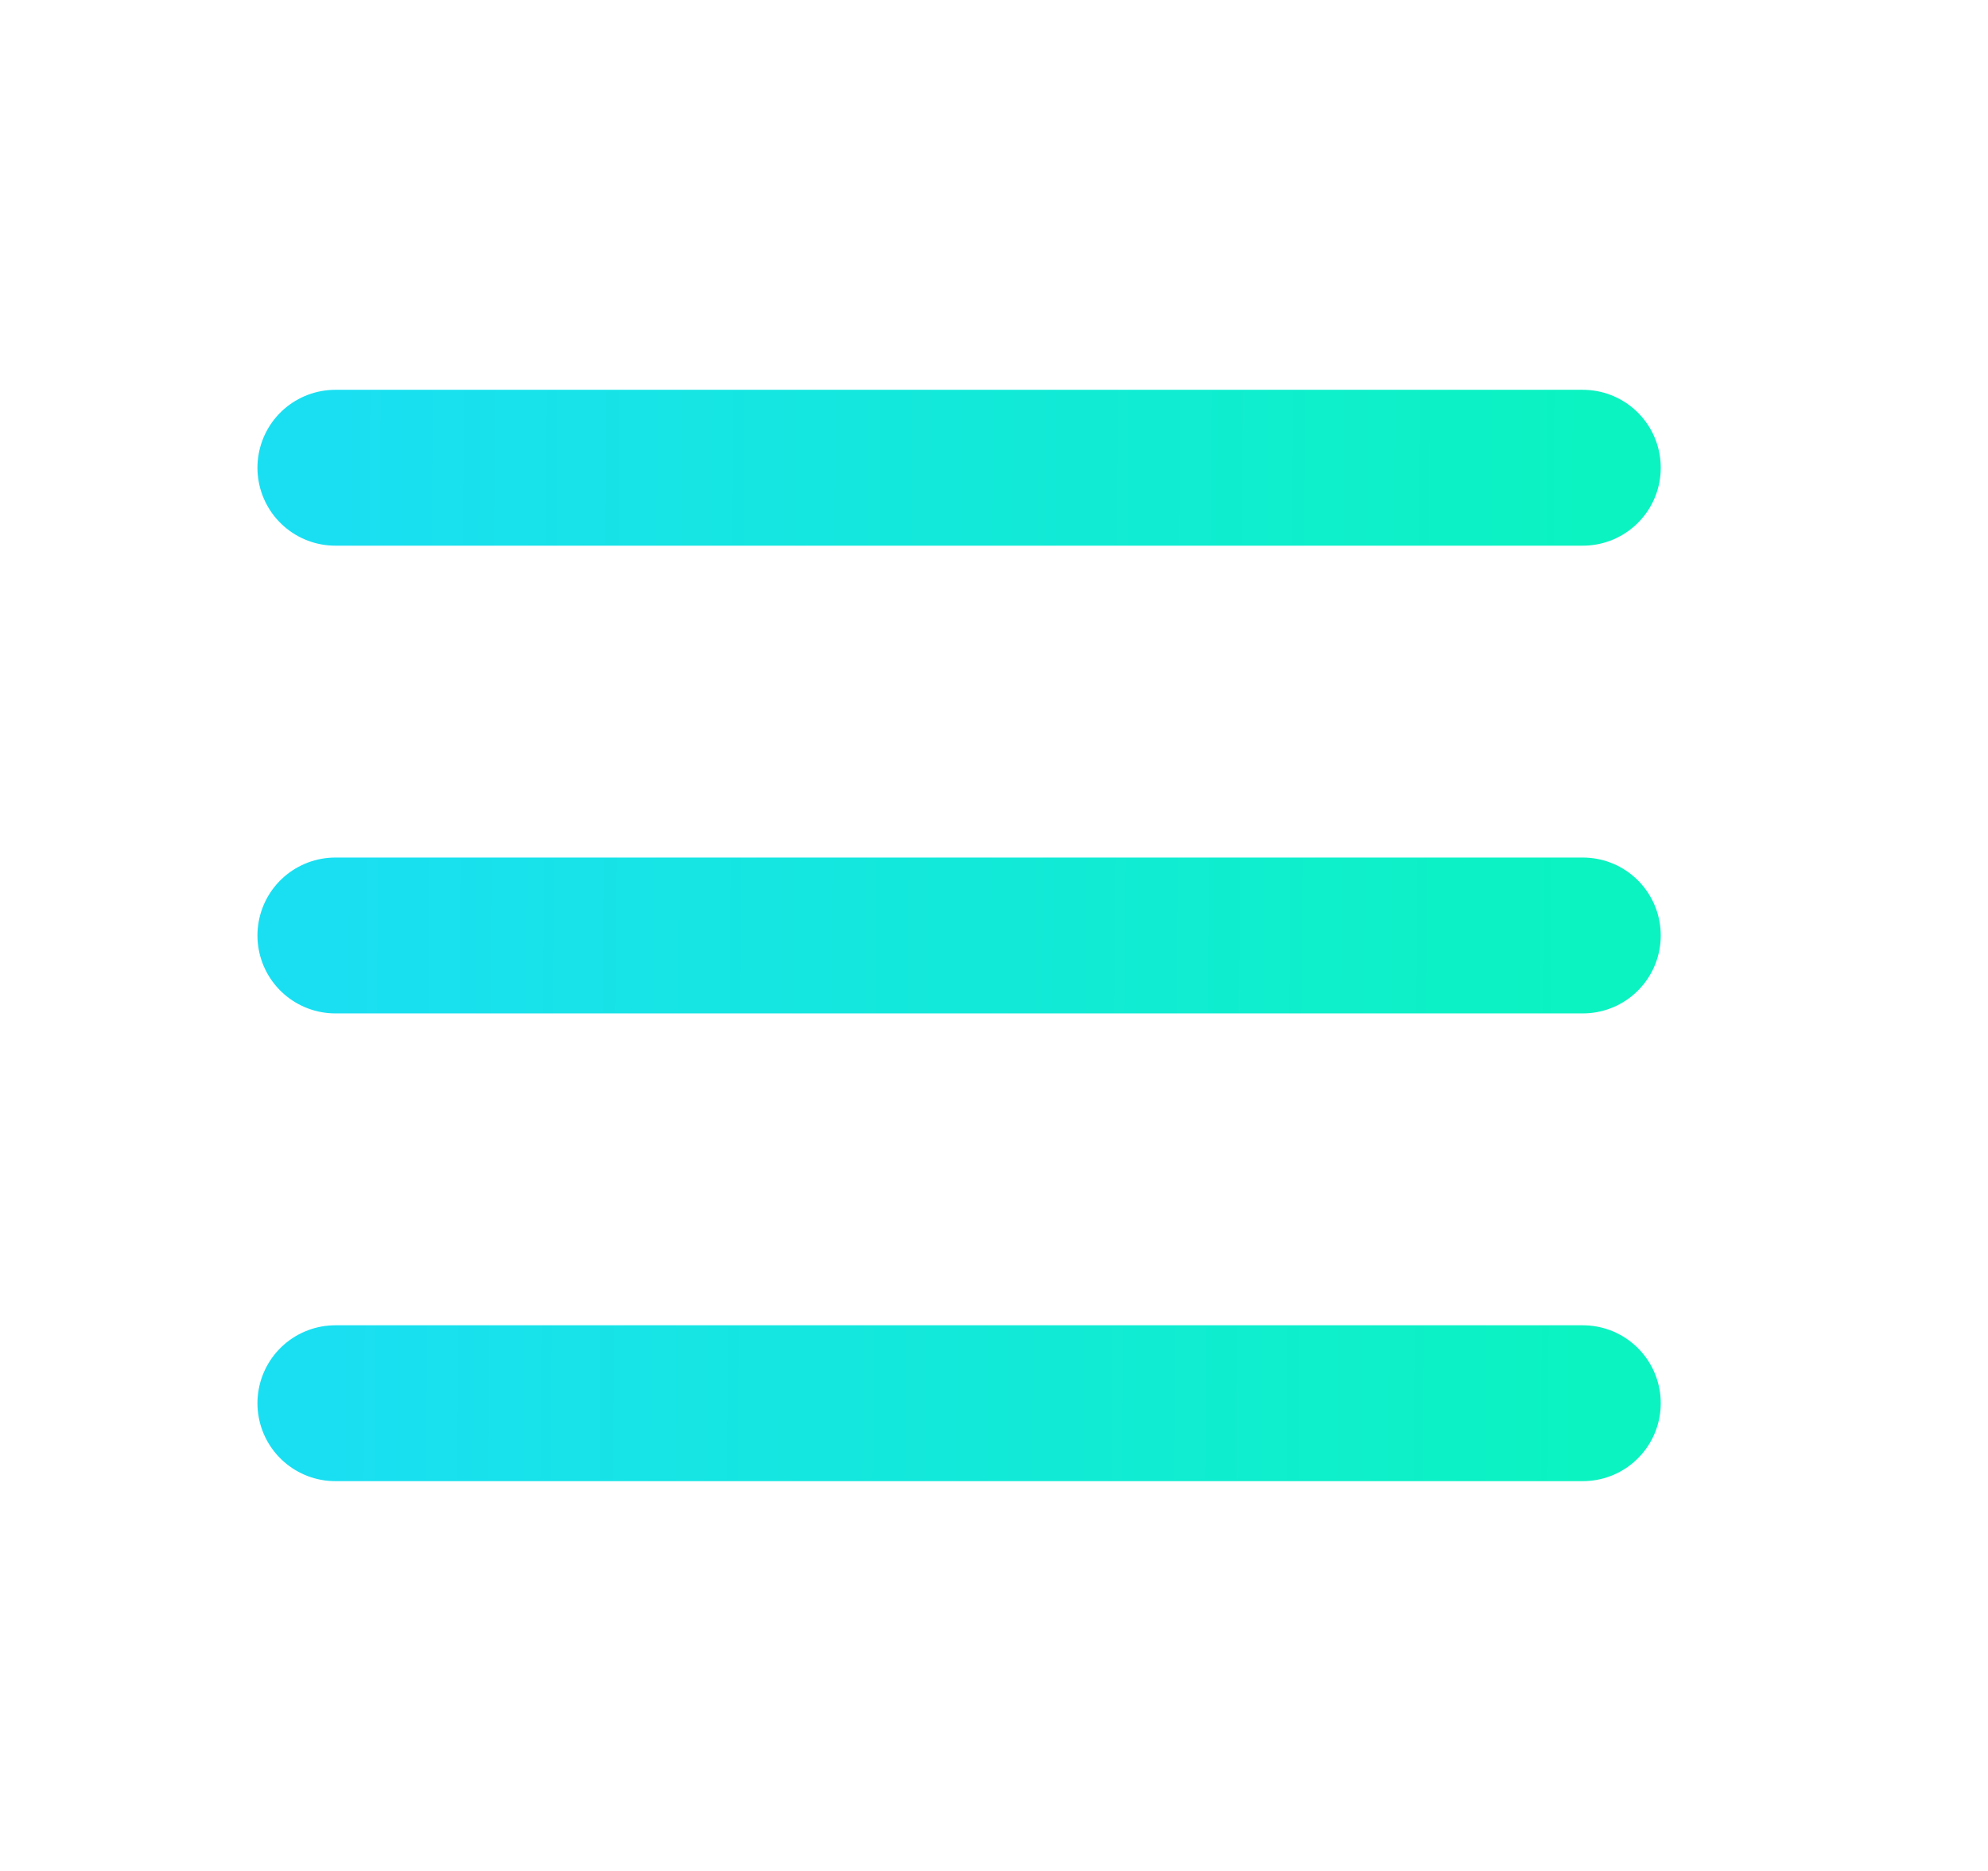
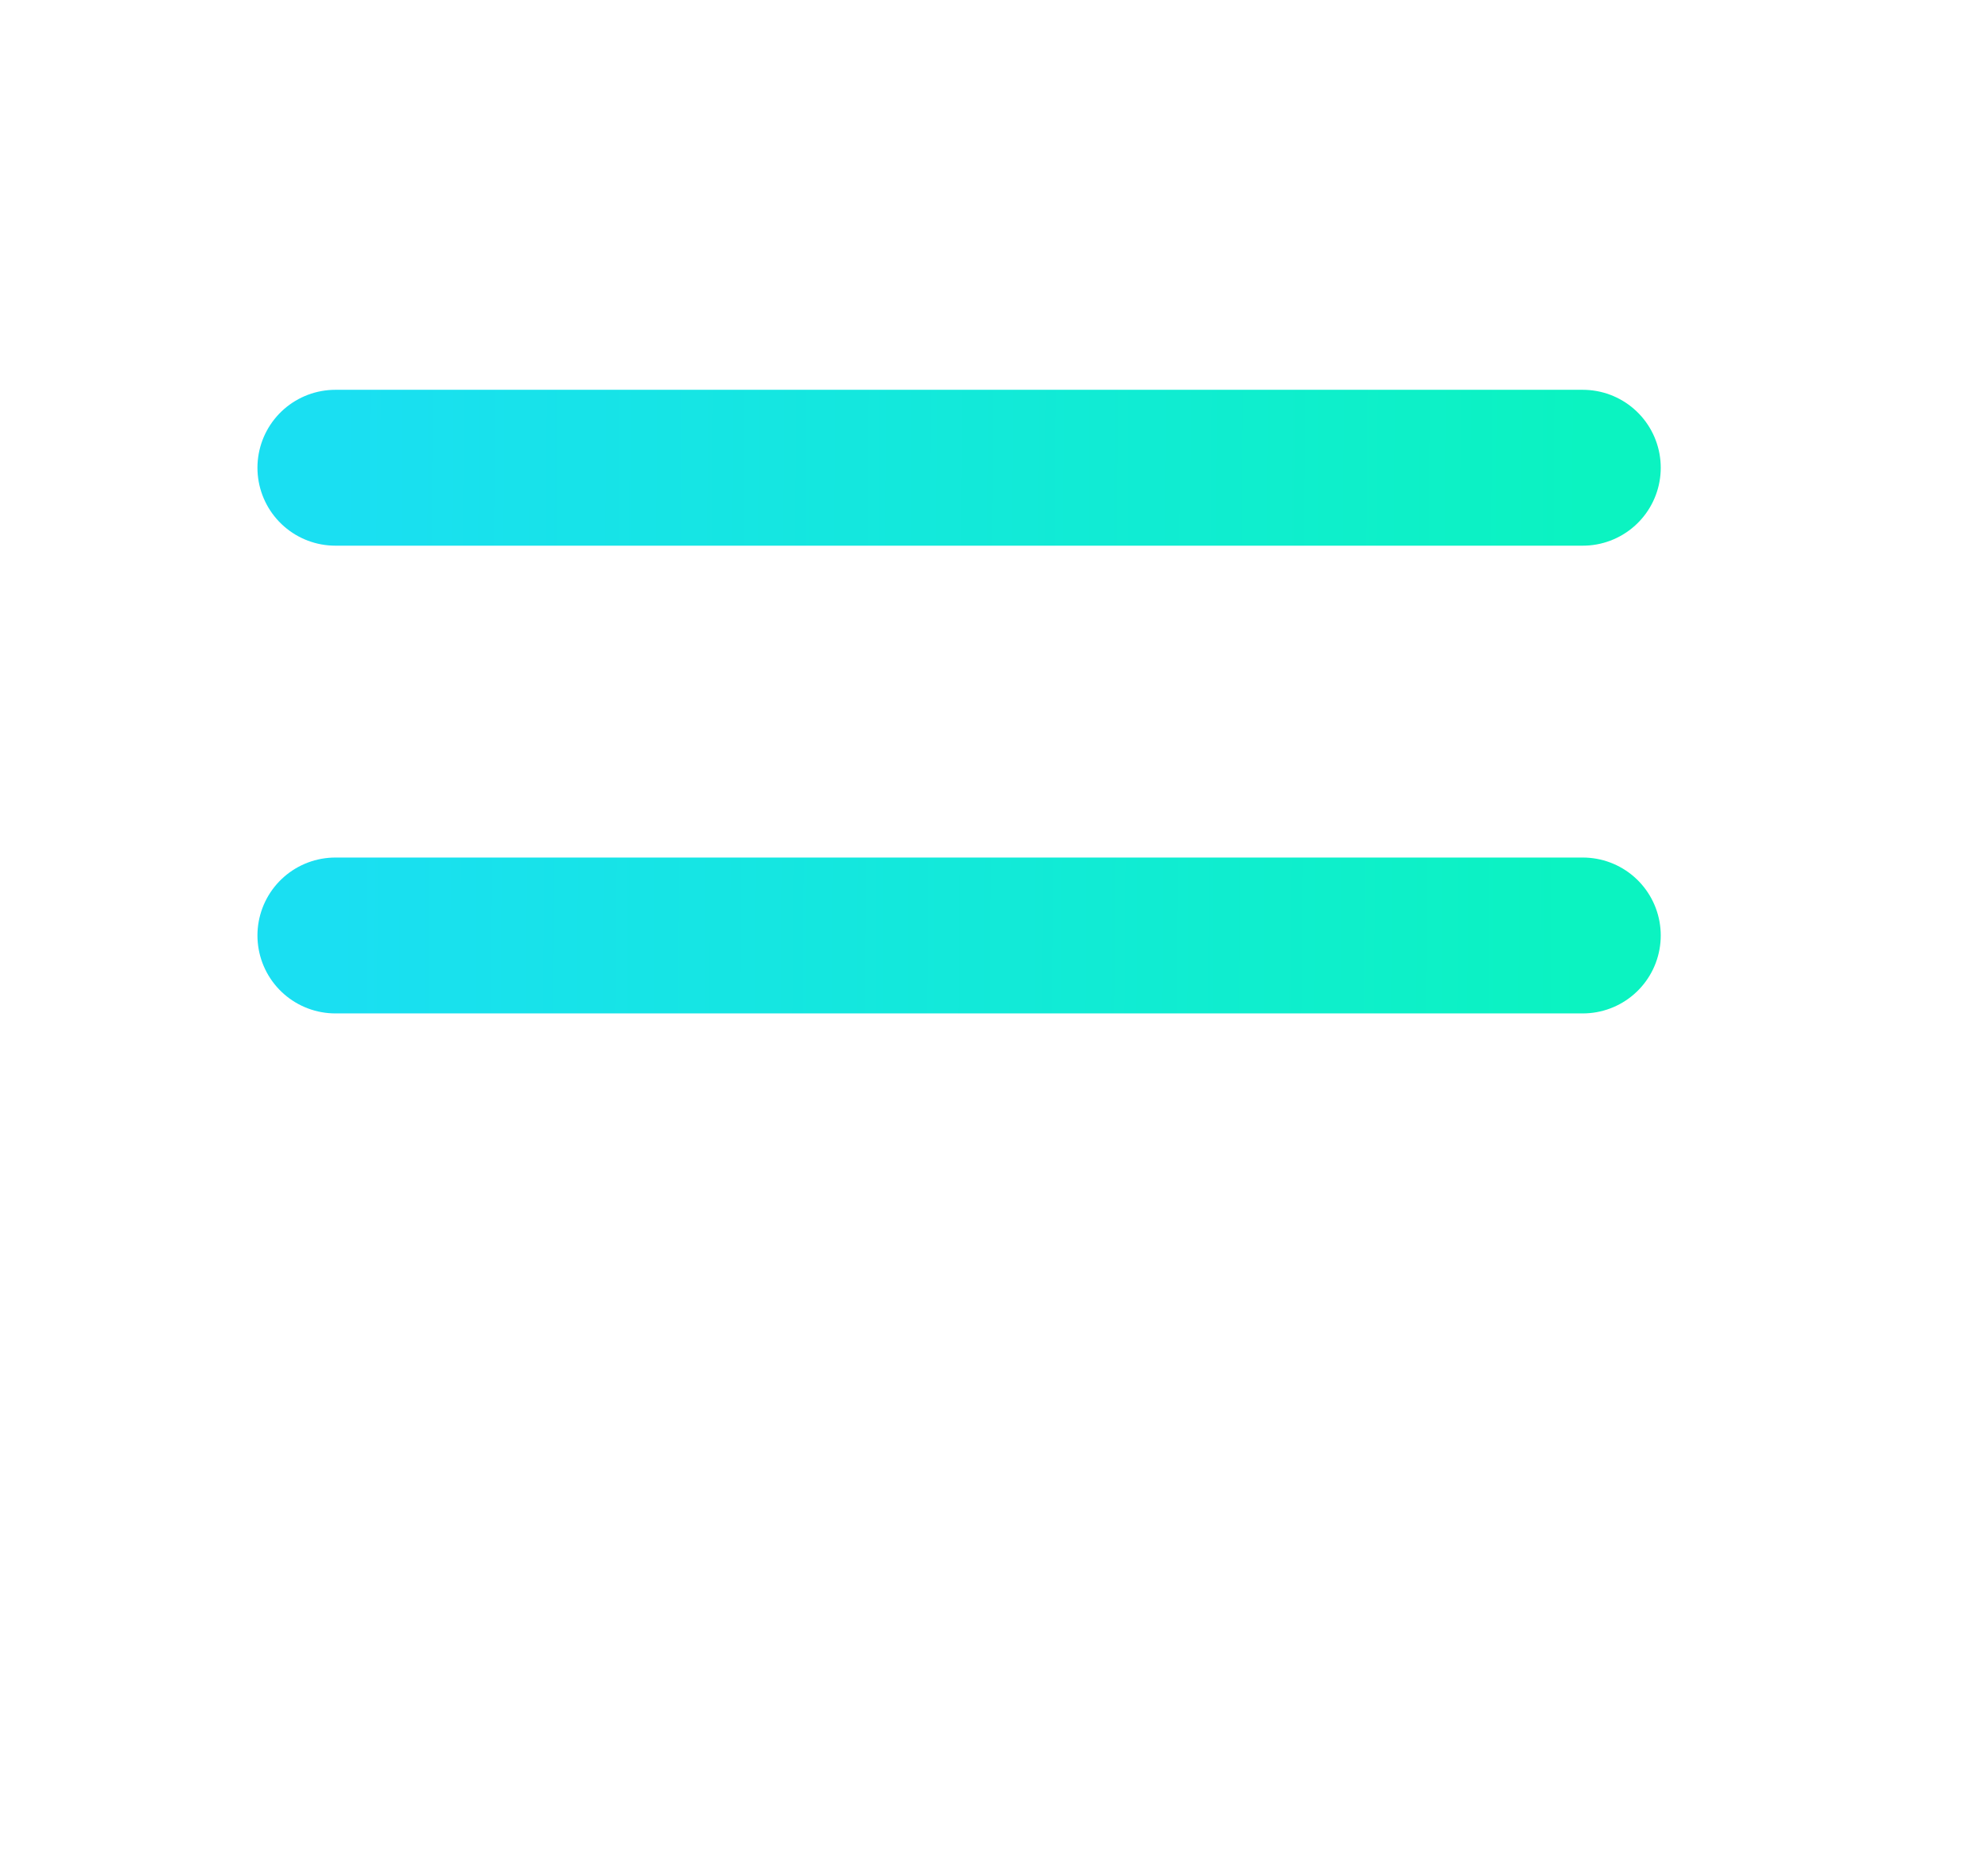
<svg xmlns="http://www.w3.org/2000/svg" width="17" height="16" viewBox="0 0 17 16" fill="none">
-   <path d="M2.868 4H13.535M2.868 8H13.535M2.868 12H13.535" stroke="url(#paint0_linear_371_245)" stroke-width="1.333" stroke-linecap="round" stroke-linejoin="round" />
+   <path d="M2.868 4H13.535M2.868 8H13.535H13.535" stroke="url(#paint0_linear_371_245)" stroke-width="1.333" stroke-linecap="round" stroke-linejoin="round" />
  <defs>
    <linearGradient id="paint0_linear_371_245" x1="2.868" y1="7.982" x2="13.534" y2="8.046" gradientUnits="userSpaceOnUse">
      <stop stop-color="#1ADFF2" />
      <stop offset="1" stop-color="#0BF3C1" />
    </linearGradient>
  </defs>
</svg>